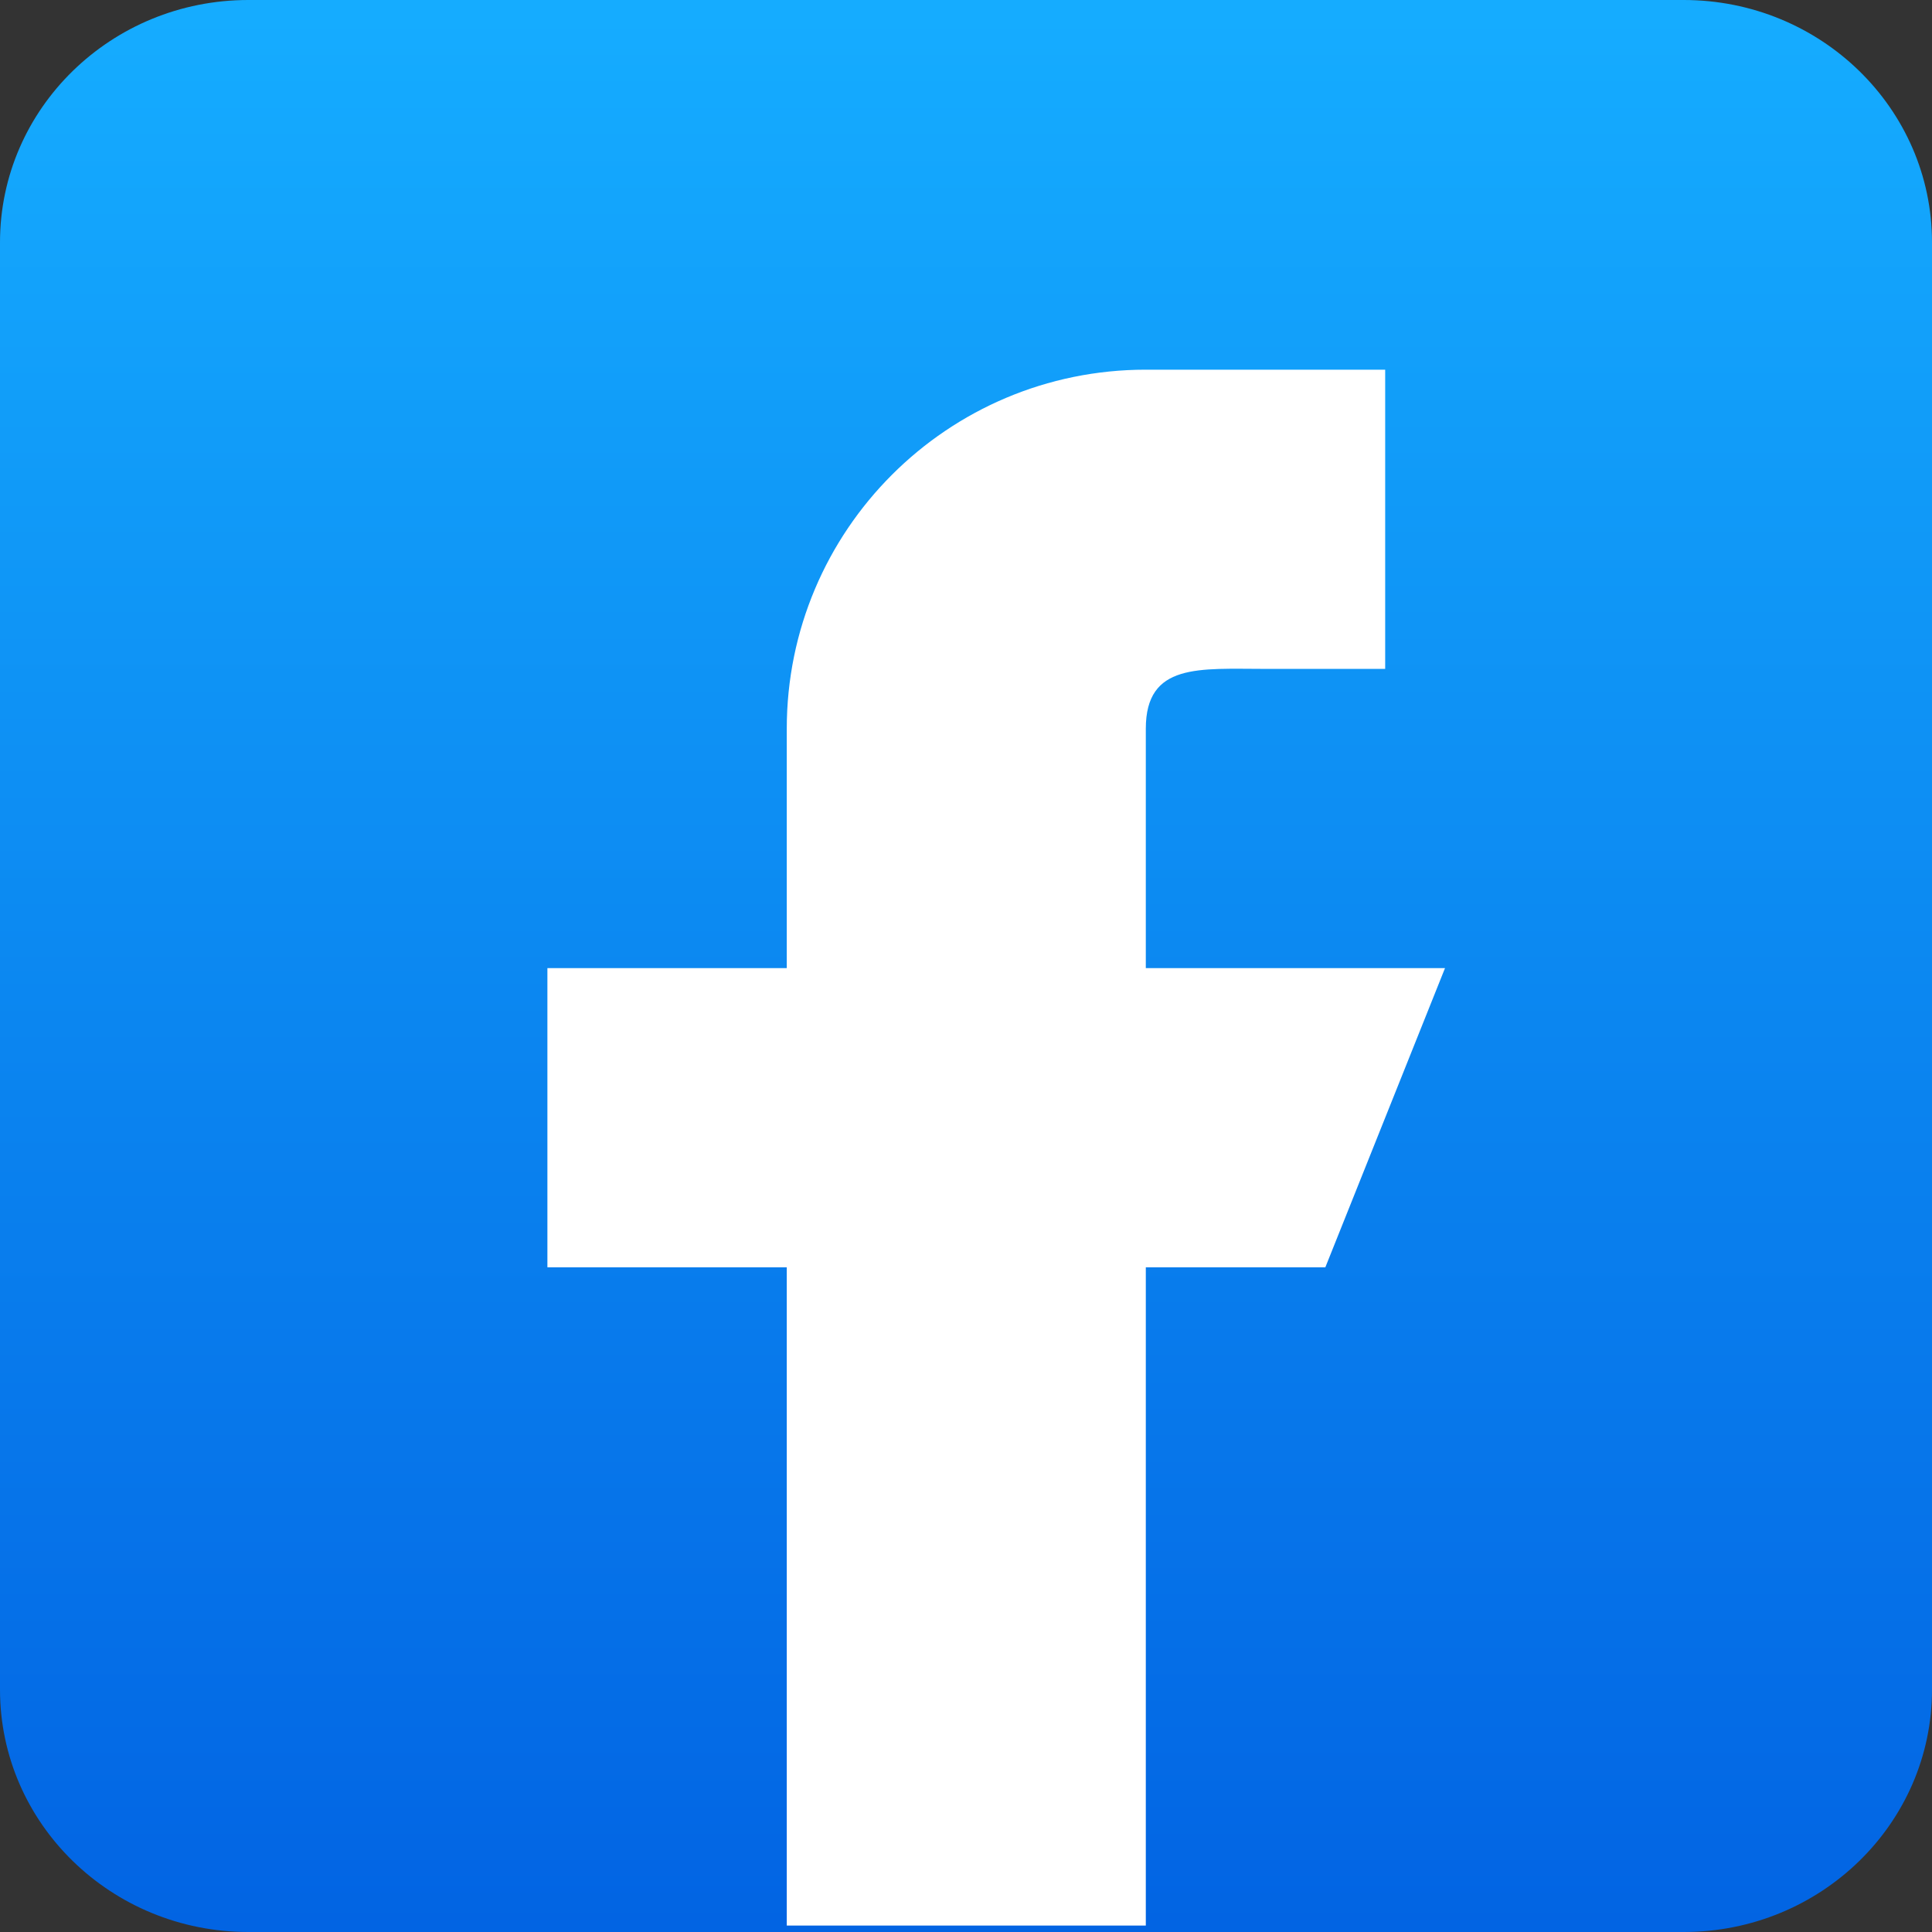
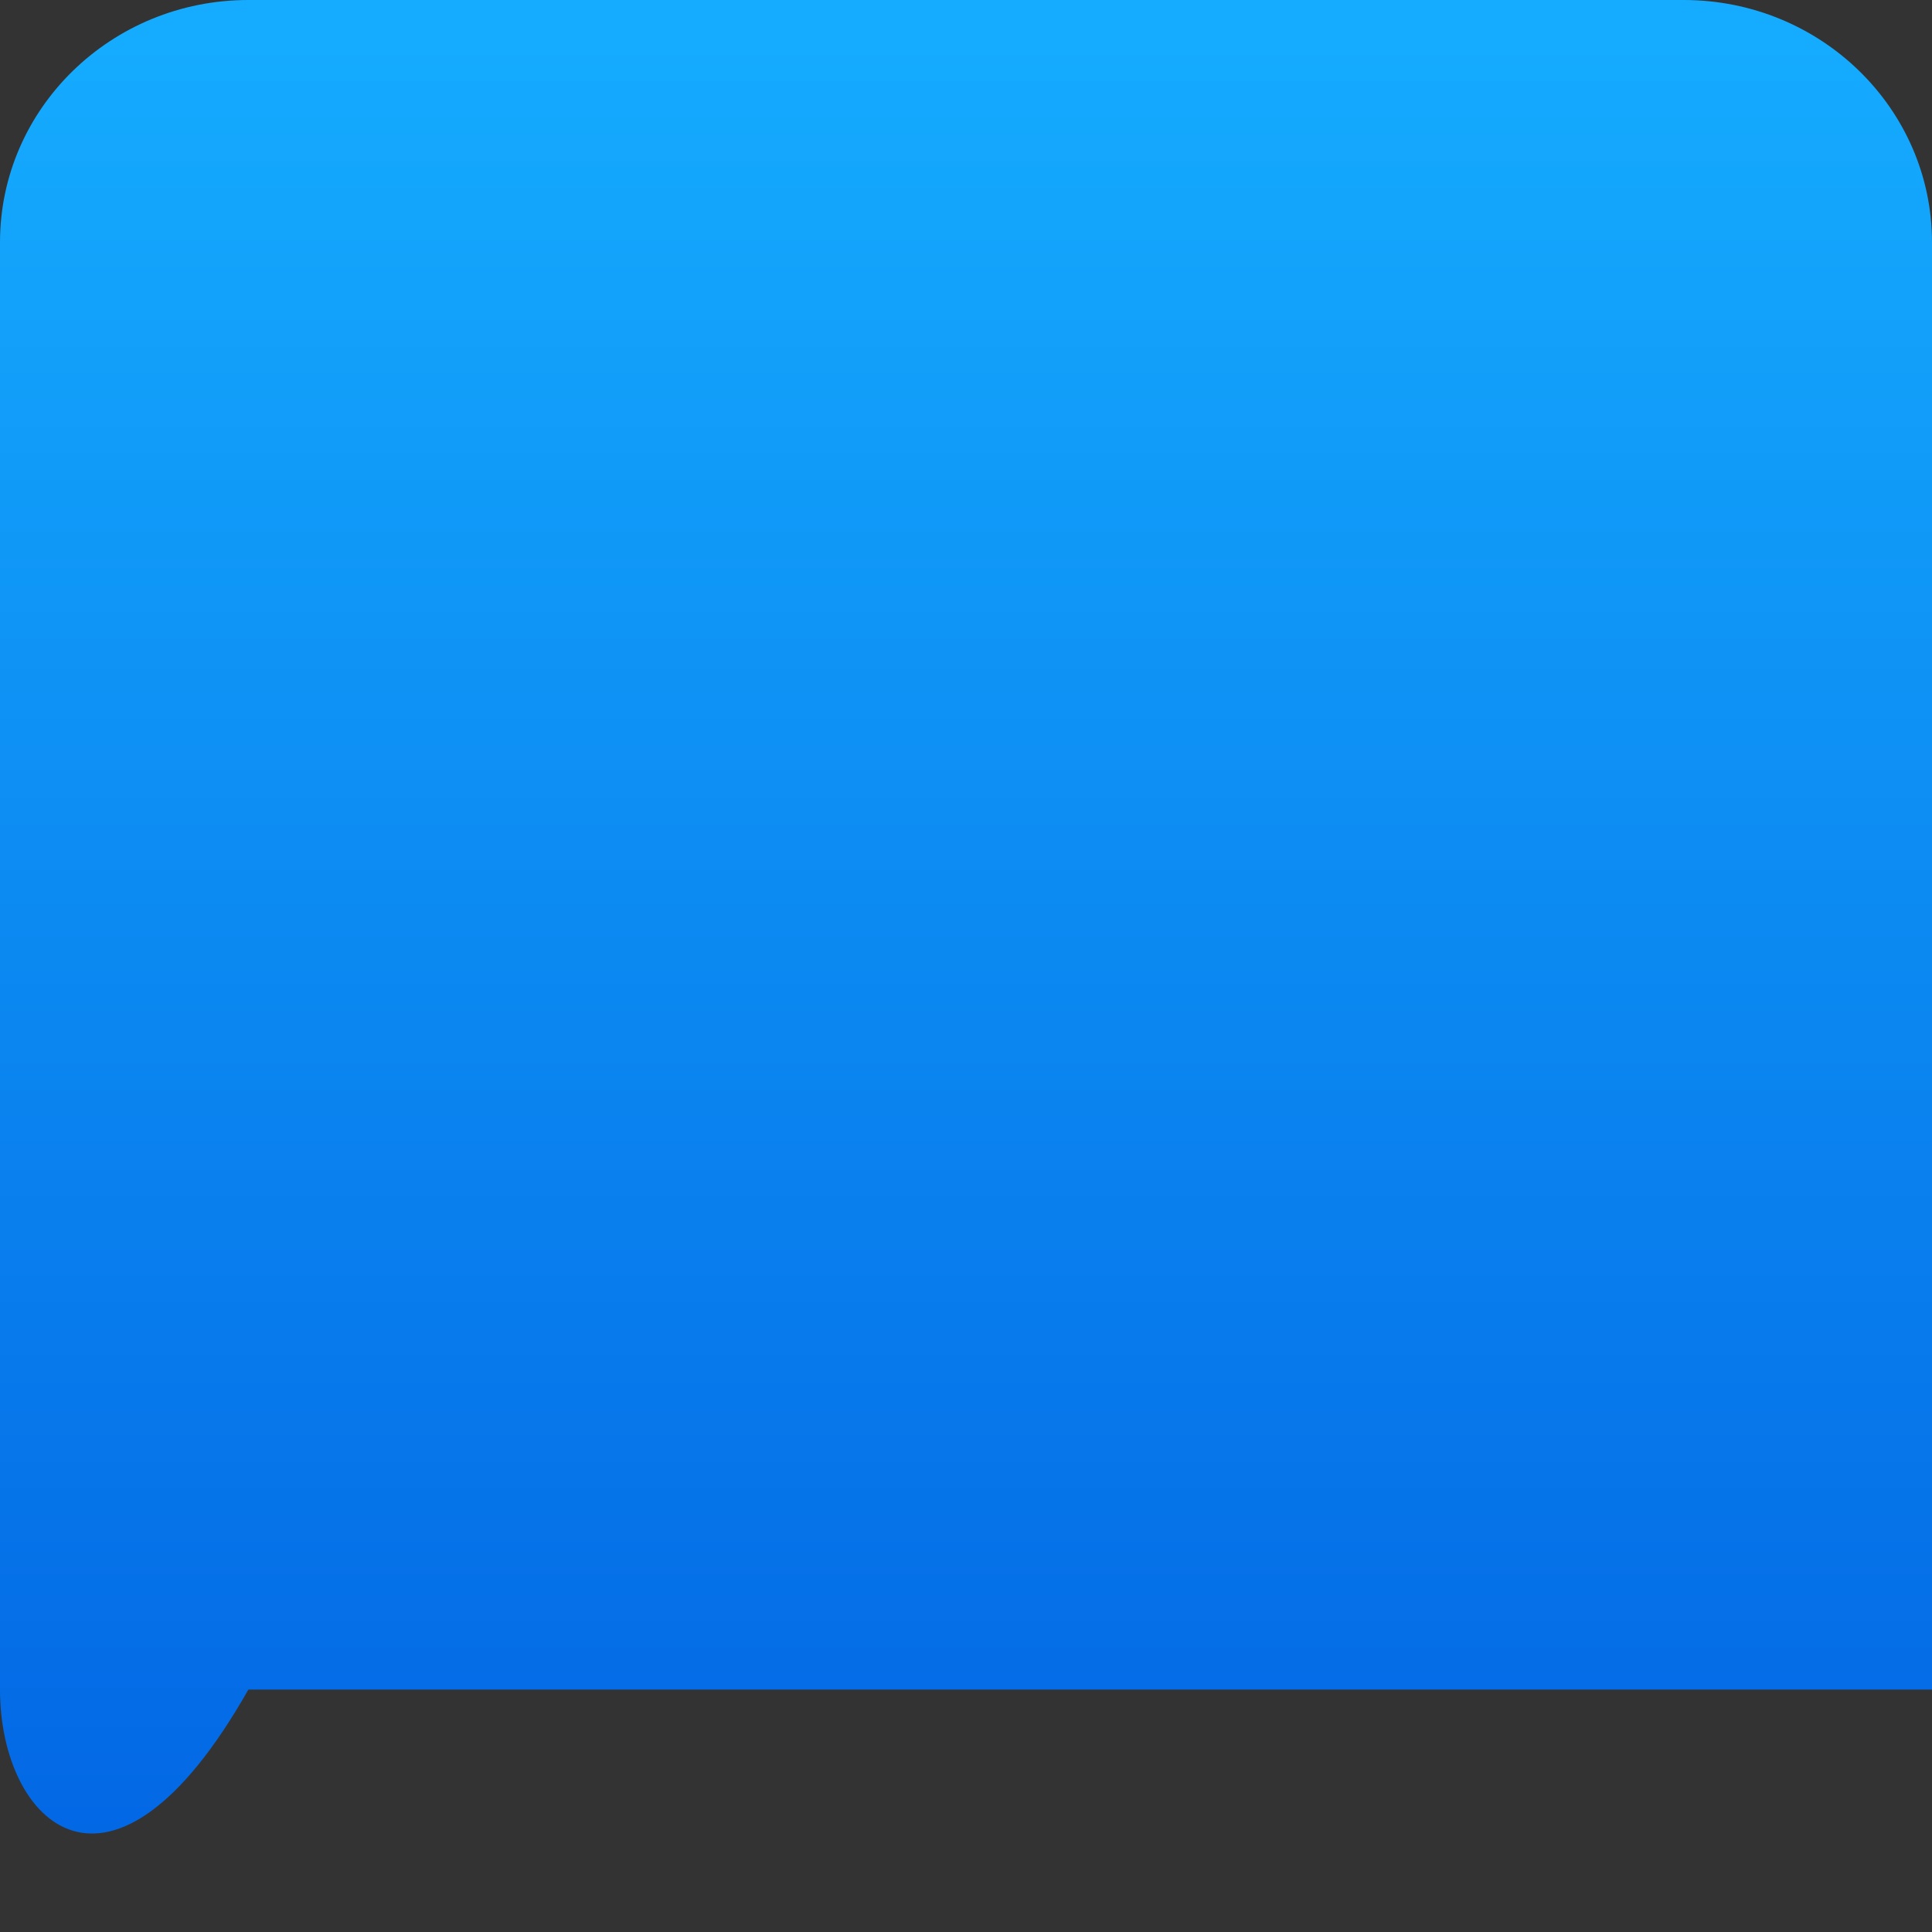
<svg xmlns="http://www.w3.org/2000/svg" version="1.1" id="Layer_1" x="0px" y="0px" width="300px" height="300px" viewBox="0 0 300 300" enable-background="new 0 0 300 300" xml:space="preserve">
  <rect x="0" y="0" width="300" height="300" fill="#333333" stroke="none" />
  <g>
    <linearGradient id="SVGID_1_" gradientUnits="userSpaceOnUse" x1="546.207" y1="792.484" x2="546.207" y2="247.334" gradientTransform="matrix(0.544 0 0 0.544 -147.372 -132.327)">
      <stop offset="0" style="stop-color:#E09B3D" />
      <stop offset="0.3" style="stop-color:#C74C4D" />
      <stop offset="0.6" style="stop-color:#C21975" />
      <stop offset="1" style="stop-color:#7024C4" />
    </linearGradient>
-     <path display="none" fill="url(#SVGID_1_)" d="M210.628,0H89.371C40.092,0,0,40.092,0,89.372v121.257   C0,259.908,40.092,300,89.371,300h121.257c49.28,0,89.372-40.092,89.372-89.371V89.372C299.999,40.092,259.907,0,210.628,0z    M269.82,210.629c0,32.689-26.501,59.191-59.191,59.191H89.371c-32.69,0-59.191-26.502-59.191-59.191V89.372   c0-32.691,26.501-59.191,59.191-59.191h121.257c32.69,0,59.191,26.5,59.191,59.191V210.629L269.82,210.629z" />
    <linearGradient id="SVGID_2_" gradientUnits="userSpaceOnUse" x1="546.207" y1="792.483" x2="546.207" y2="247.335" gradientTransform="matrix(0.544 0 0 0.544 -147.372 -132.327)">
      <stop offset="0" style="stop-color:#E09B3D" />
      <stop offset="0.3" style="stop-color:#C74C4D" />
      <stop offset="0.6" style="stop-color:#C21975" />
      <stop offset="1" style="stop-color:#7024C4" />
    </linearGradient>
-     <path display="none" fill="url(#SVGID_2_)" d="M150,72.409c-42.784,0-77.591,34.807-77.591,77.59   c0,42.783,34.807,77.59,77.591,77.59c42.783,0,77.591-34.807,77.591-77.59S192.783,72.409,150,72.409z M150,197.41   c-26.185,0-47.411-21.226-47.411-47.41s21.227-47.411,47.411-47.411s47.41,21.226,47.41,47.411   C197.41,176.184,176.184,197.41,150,197.41z" />
    <linearGradient id="SVGID_3_" gradientUnits="userSpaceOnUse" x1="689" y1="792.484" x2="689" y2="247.334" gradientTransform="matrix(0.544 0 0 0.544 -147.372 -132.327)">
      <stop offset="0" style="stop-color:#E09B3D" />
      <stop offset="0.3" style="stop-color:#C74C4D" />
      <stop offset="0.6" style="stop-color:#C21975" />
      <stop offset="1" style="stop-color:#7024C4" />
    </linearGradient>
    <circle display="none" fill="url(#SVGID_3_)" cx="227.74" cy="72.992" r="18.592" />
  </g>
  <linearGradient id="SVGID_4_" gradientUnits="userSpaceOnUse" x1="150.001" y1="299.126" x2="150.001" y2="2.33">
    <stop offset="0" style="stop-color:#0264E3" />
    <stop offset="1" style="stop-color:#15ACFF" />
  </linearGradient>
-   <path fill="url(#SVGID_4_)" d="M300,262.361C300,283.148,282.735,300,261.437,300H38.564C17.265,300,0,283.148,0,262.361V37.638  C0,16.851,17.265,0,38.564,0h222.873C282.735,0,300,16.851,300,37.638V262.361z" />
-   <path fill="#FFFFFF" d="M177.921,150.326v-37.169c0-10.259,8.326-9.292,18.585-9.292h18.584V57.404h-37.169  c-30.8,0-55.752,24.952-55.752,55.753v37.169H85v46.461h37.169V299h55.752V196.787h27.877l18.584-46.461H177.921z" />
+   <path fill="url(#SVGID_4_)" d="M300,262.361H38.564C17.265,300,0,283.148,0,262.361V37.638  C0,16.851,17.265,0,38.564,0h222.873C282.735,0,300,16.851,300,37.638V262.361z" />
</svg>